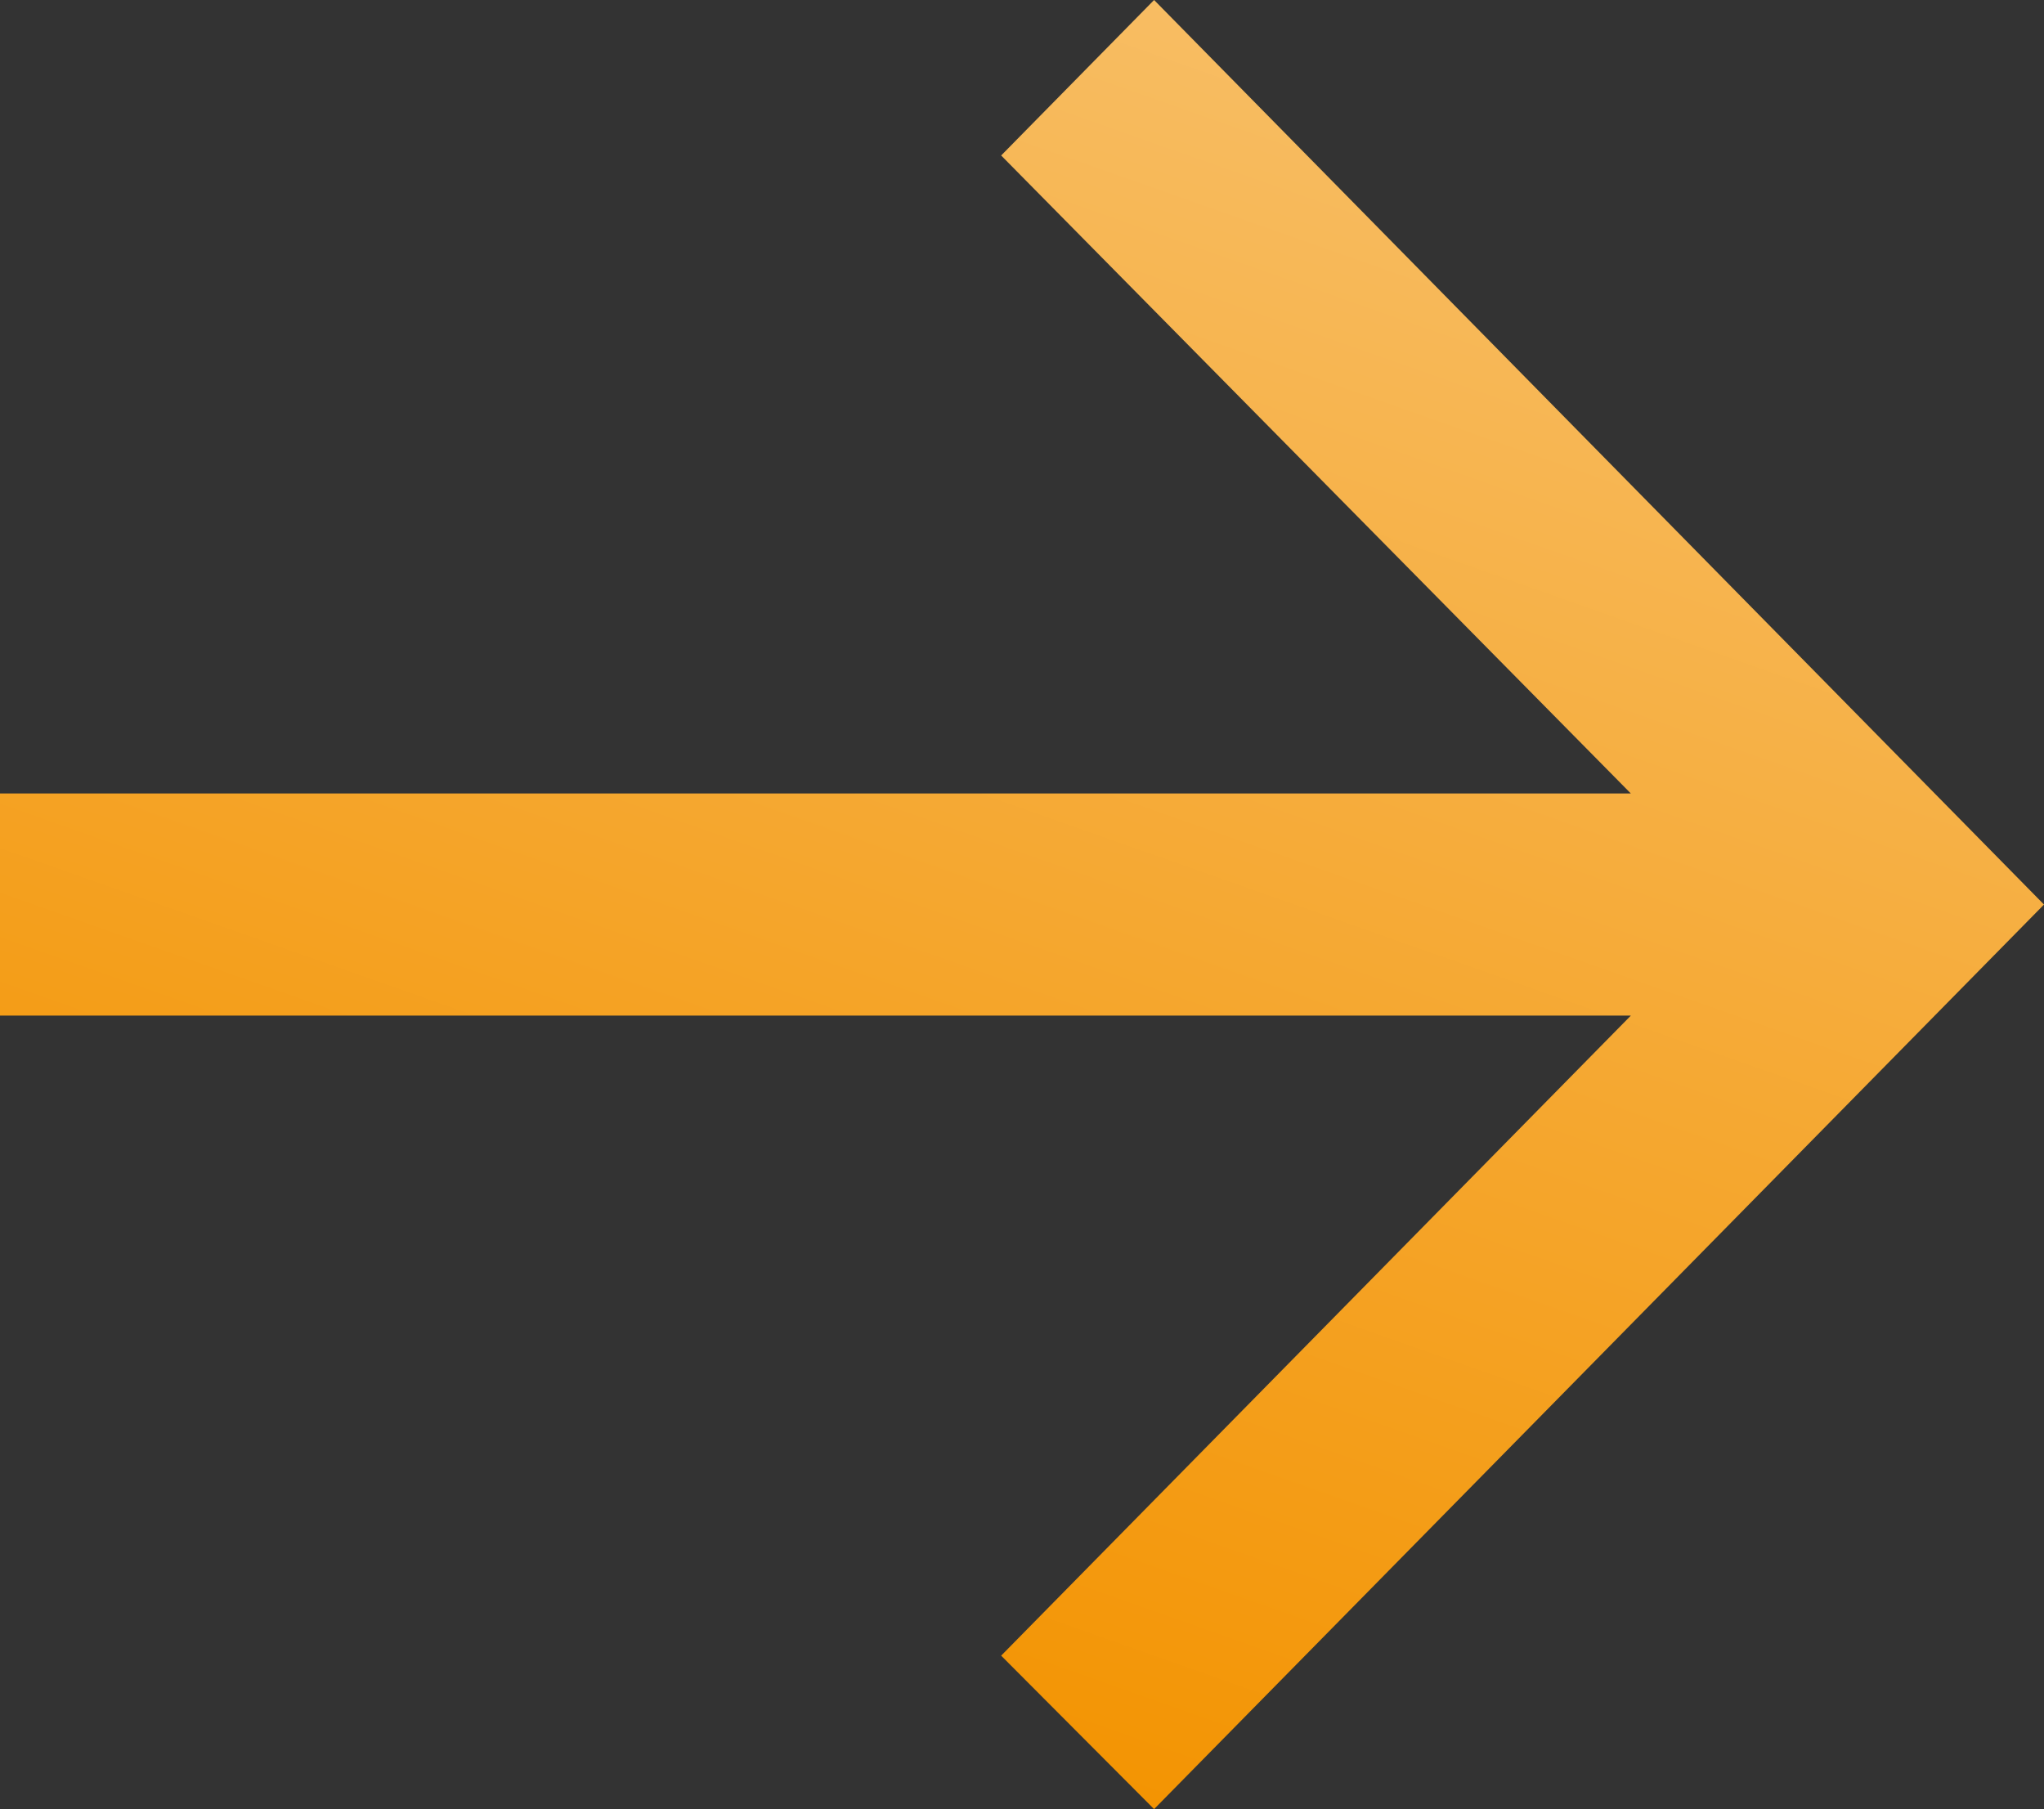
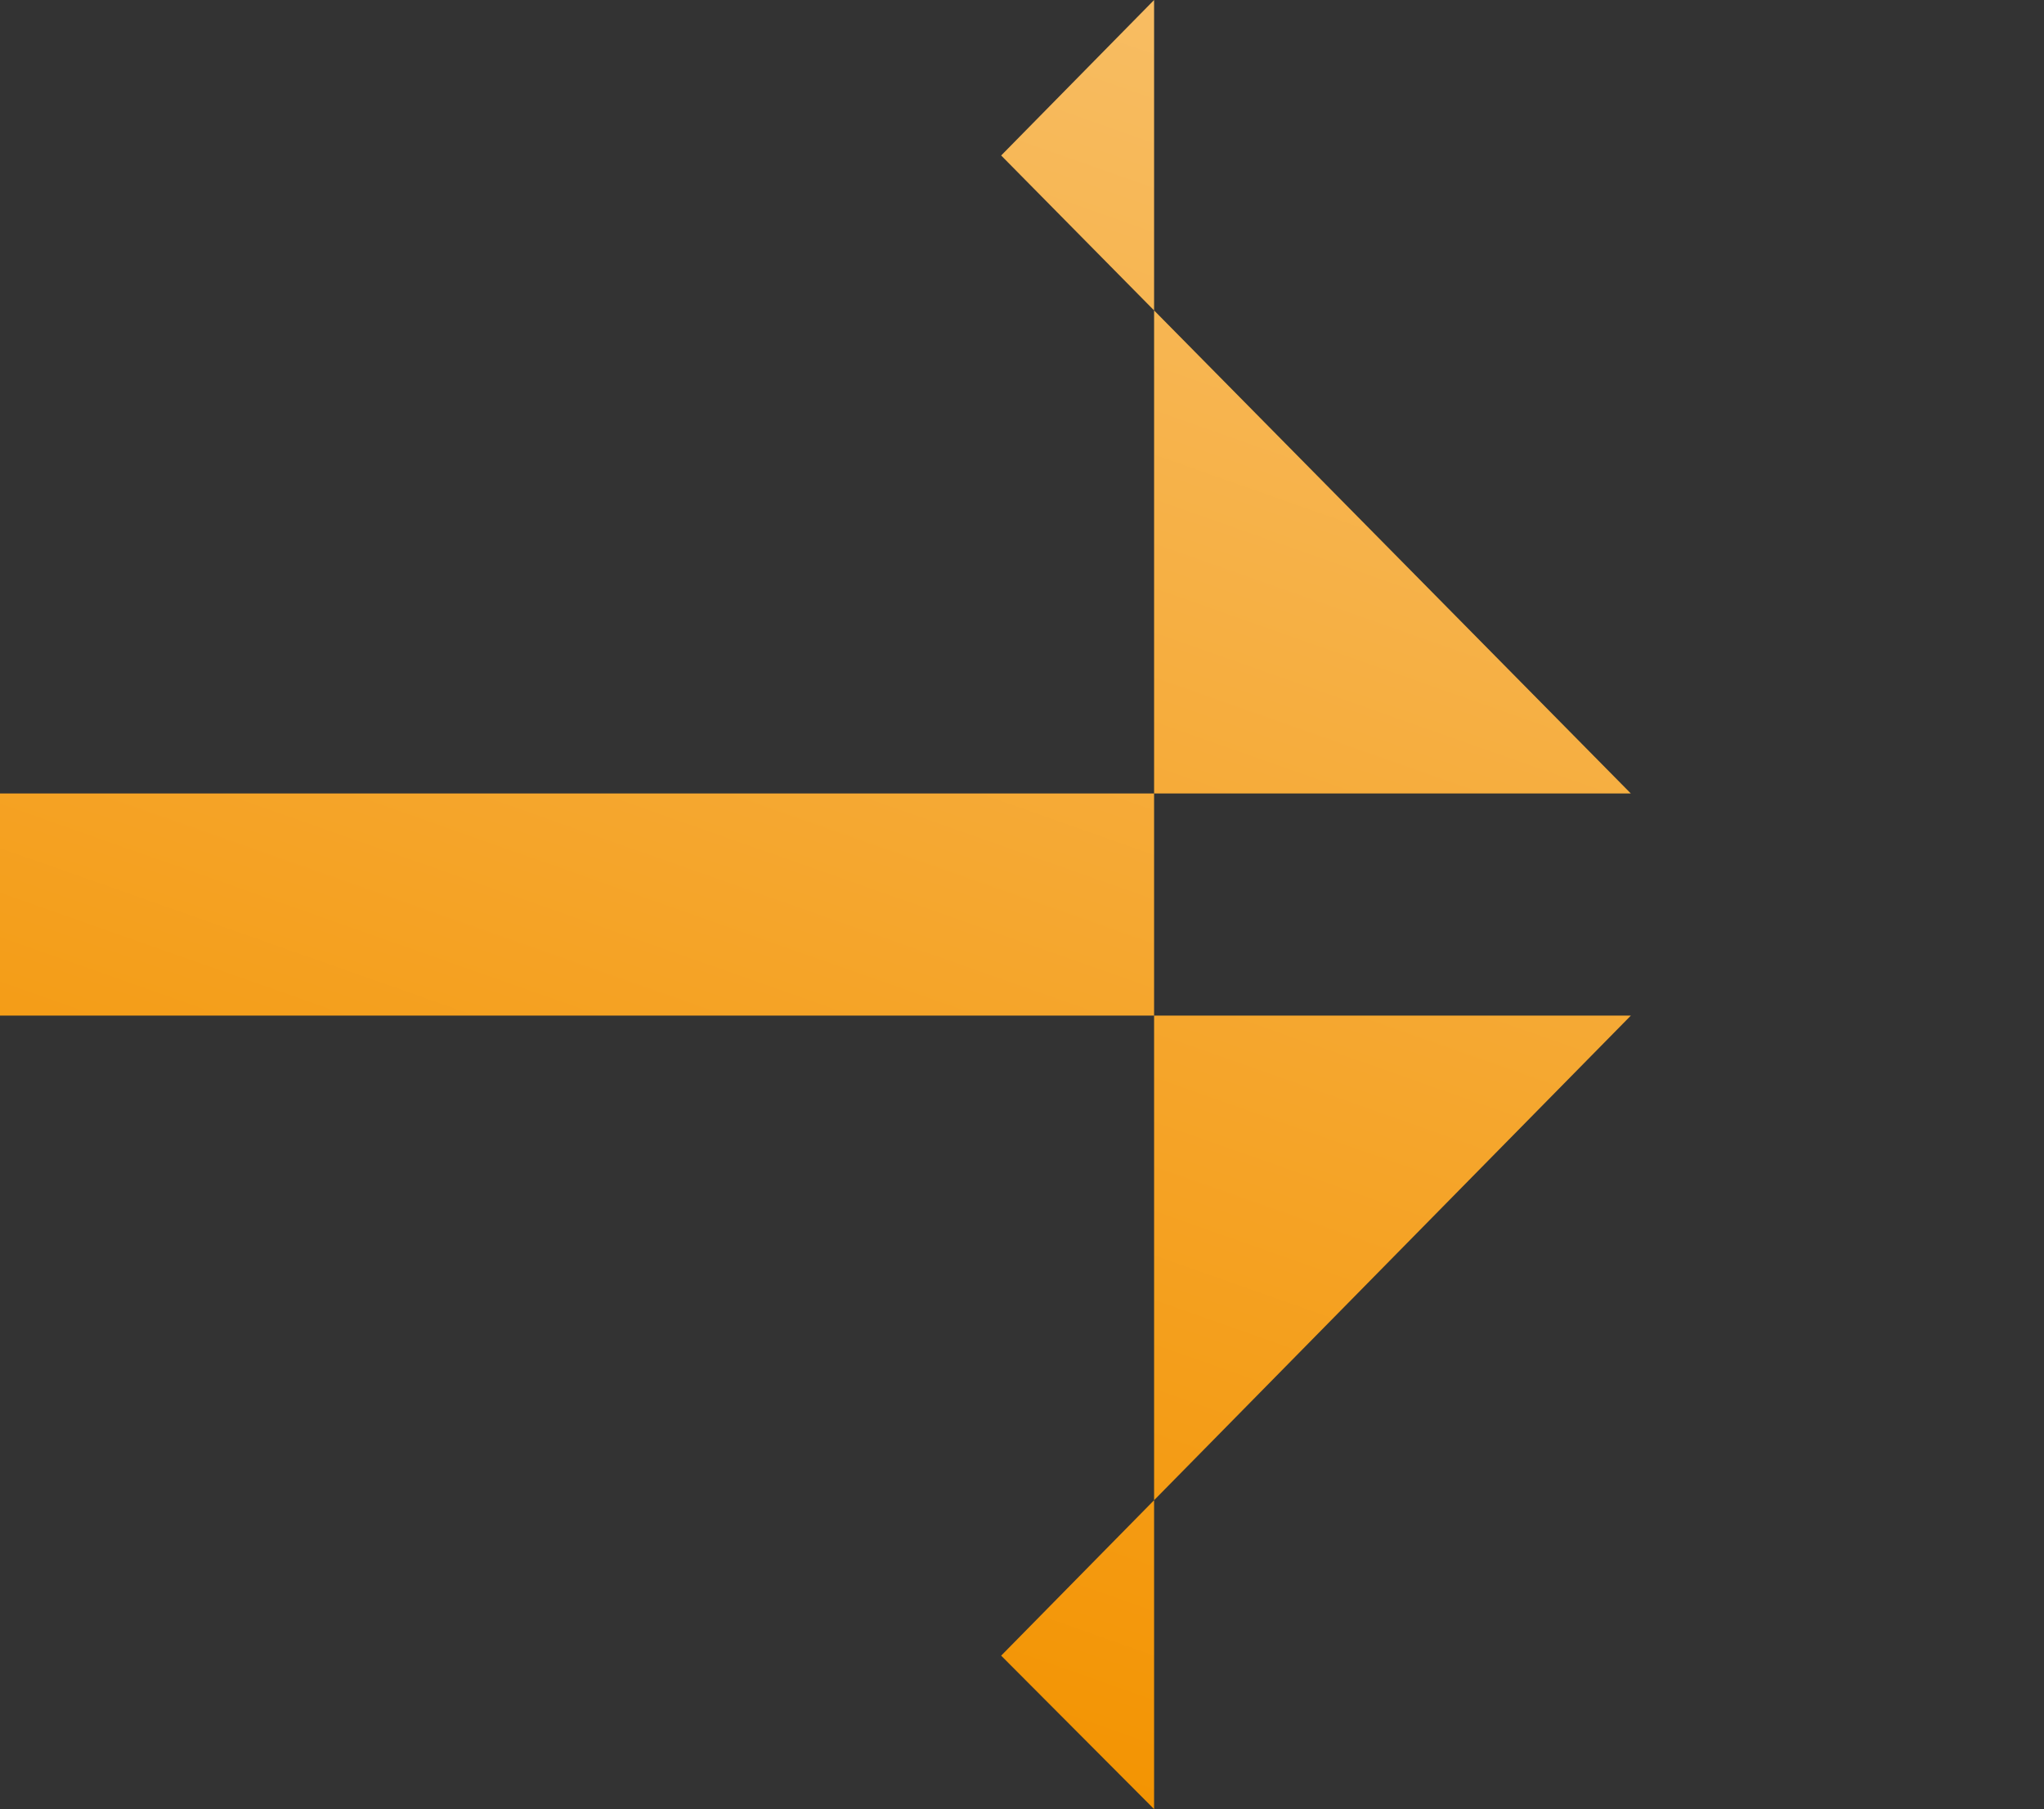
<svg xmlns="http://www.w3.org/2000/svg" width="61" height="54" viewBox="0 0 61 54" fill="none">
  <rect x="0" y="0" width="61" height="54" fill="#333333" stroke="none" />
-   <path d="M34.442 54L61 27L34.442 0L29.878 4.641L48.67 23.685H0V30.315H48.67L29.878 49.42L34.442 54Z" fill="url(#paint0_linear_341_435)" />
+   <path d="M34.442 54L34.442 0L29.878 4.641L48.67 23.685H0V30.315H48.67L29.878 49.42L34.442 54Z" fill="url(#paint0_linear_341_435)" />
  <defs>
    <linearGradient id="paint0_linear_341_435" x1="75.5" y1="-73.5" x2="30.5" y2="54" gradientUnits="userSpaceOnUse">
      <stop stop-color="white" />
      <stop offset="1" stop-color="#F39300" />
    </linearGradient>
  </defs>
</svg>